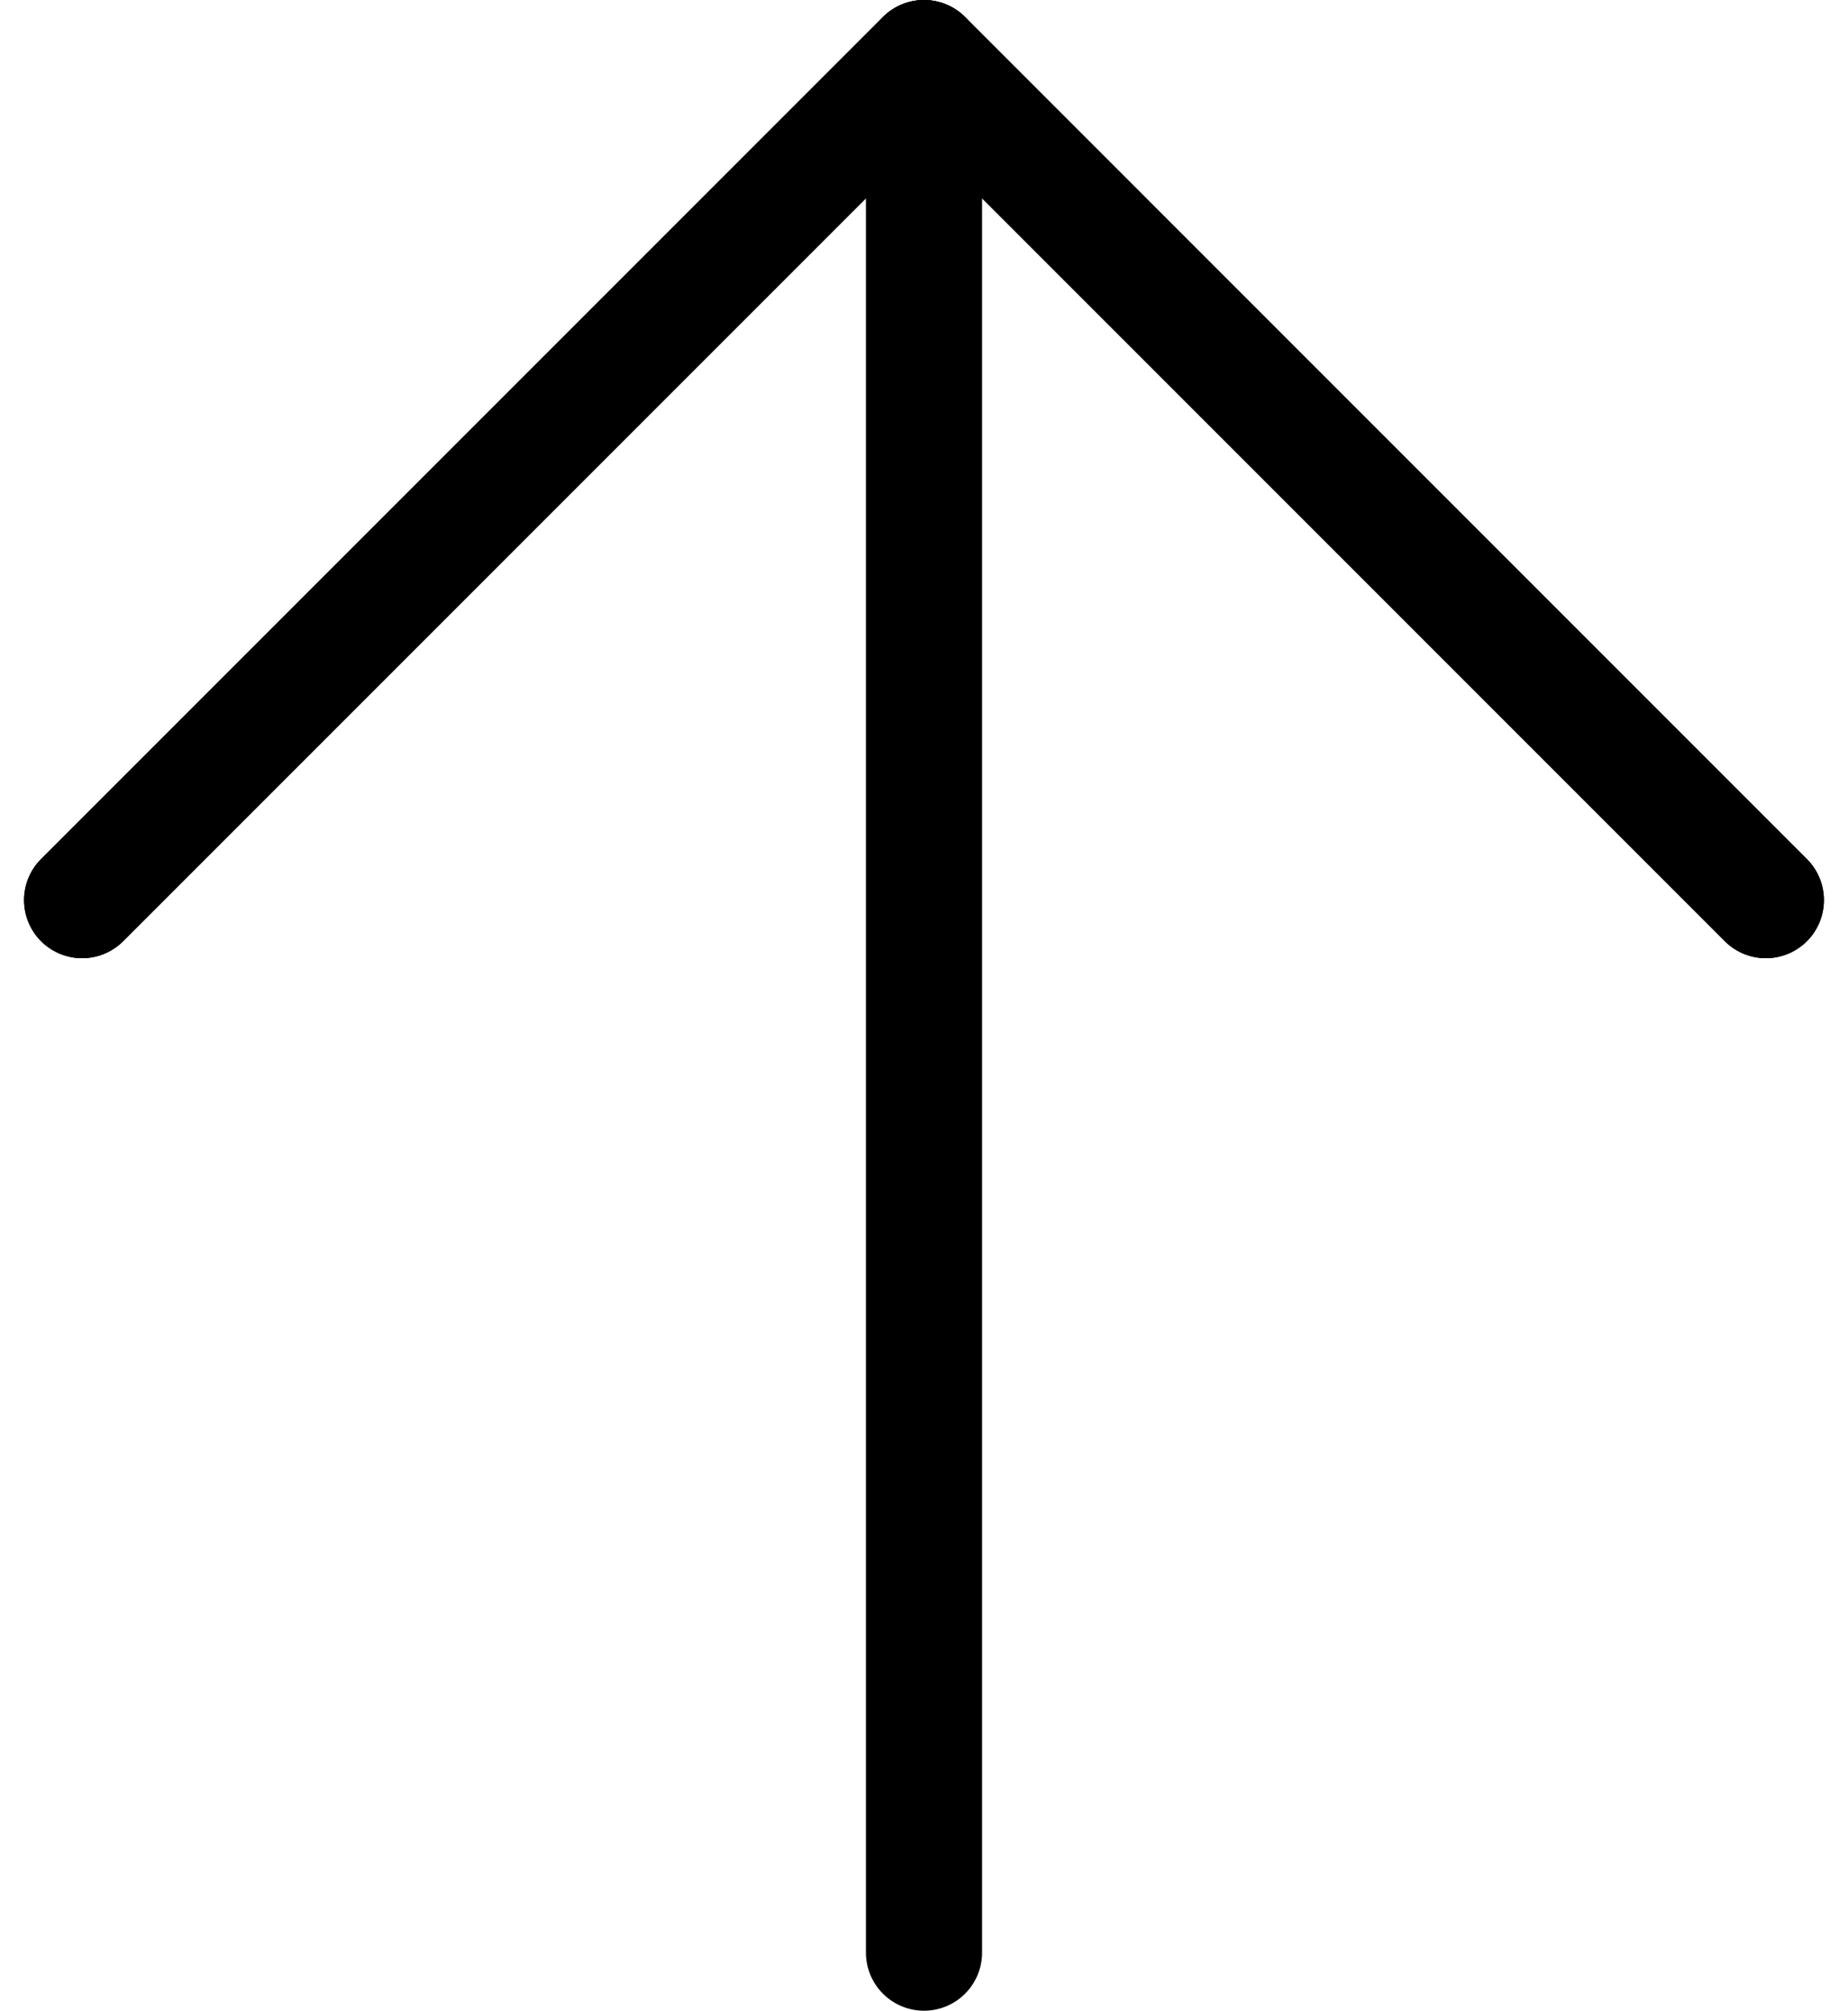
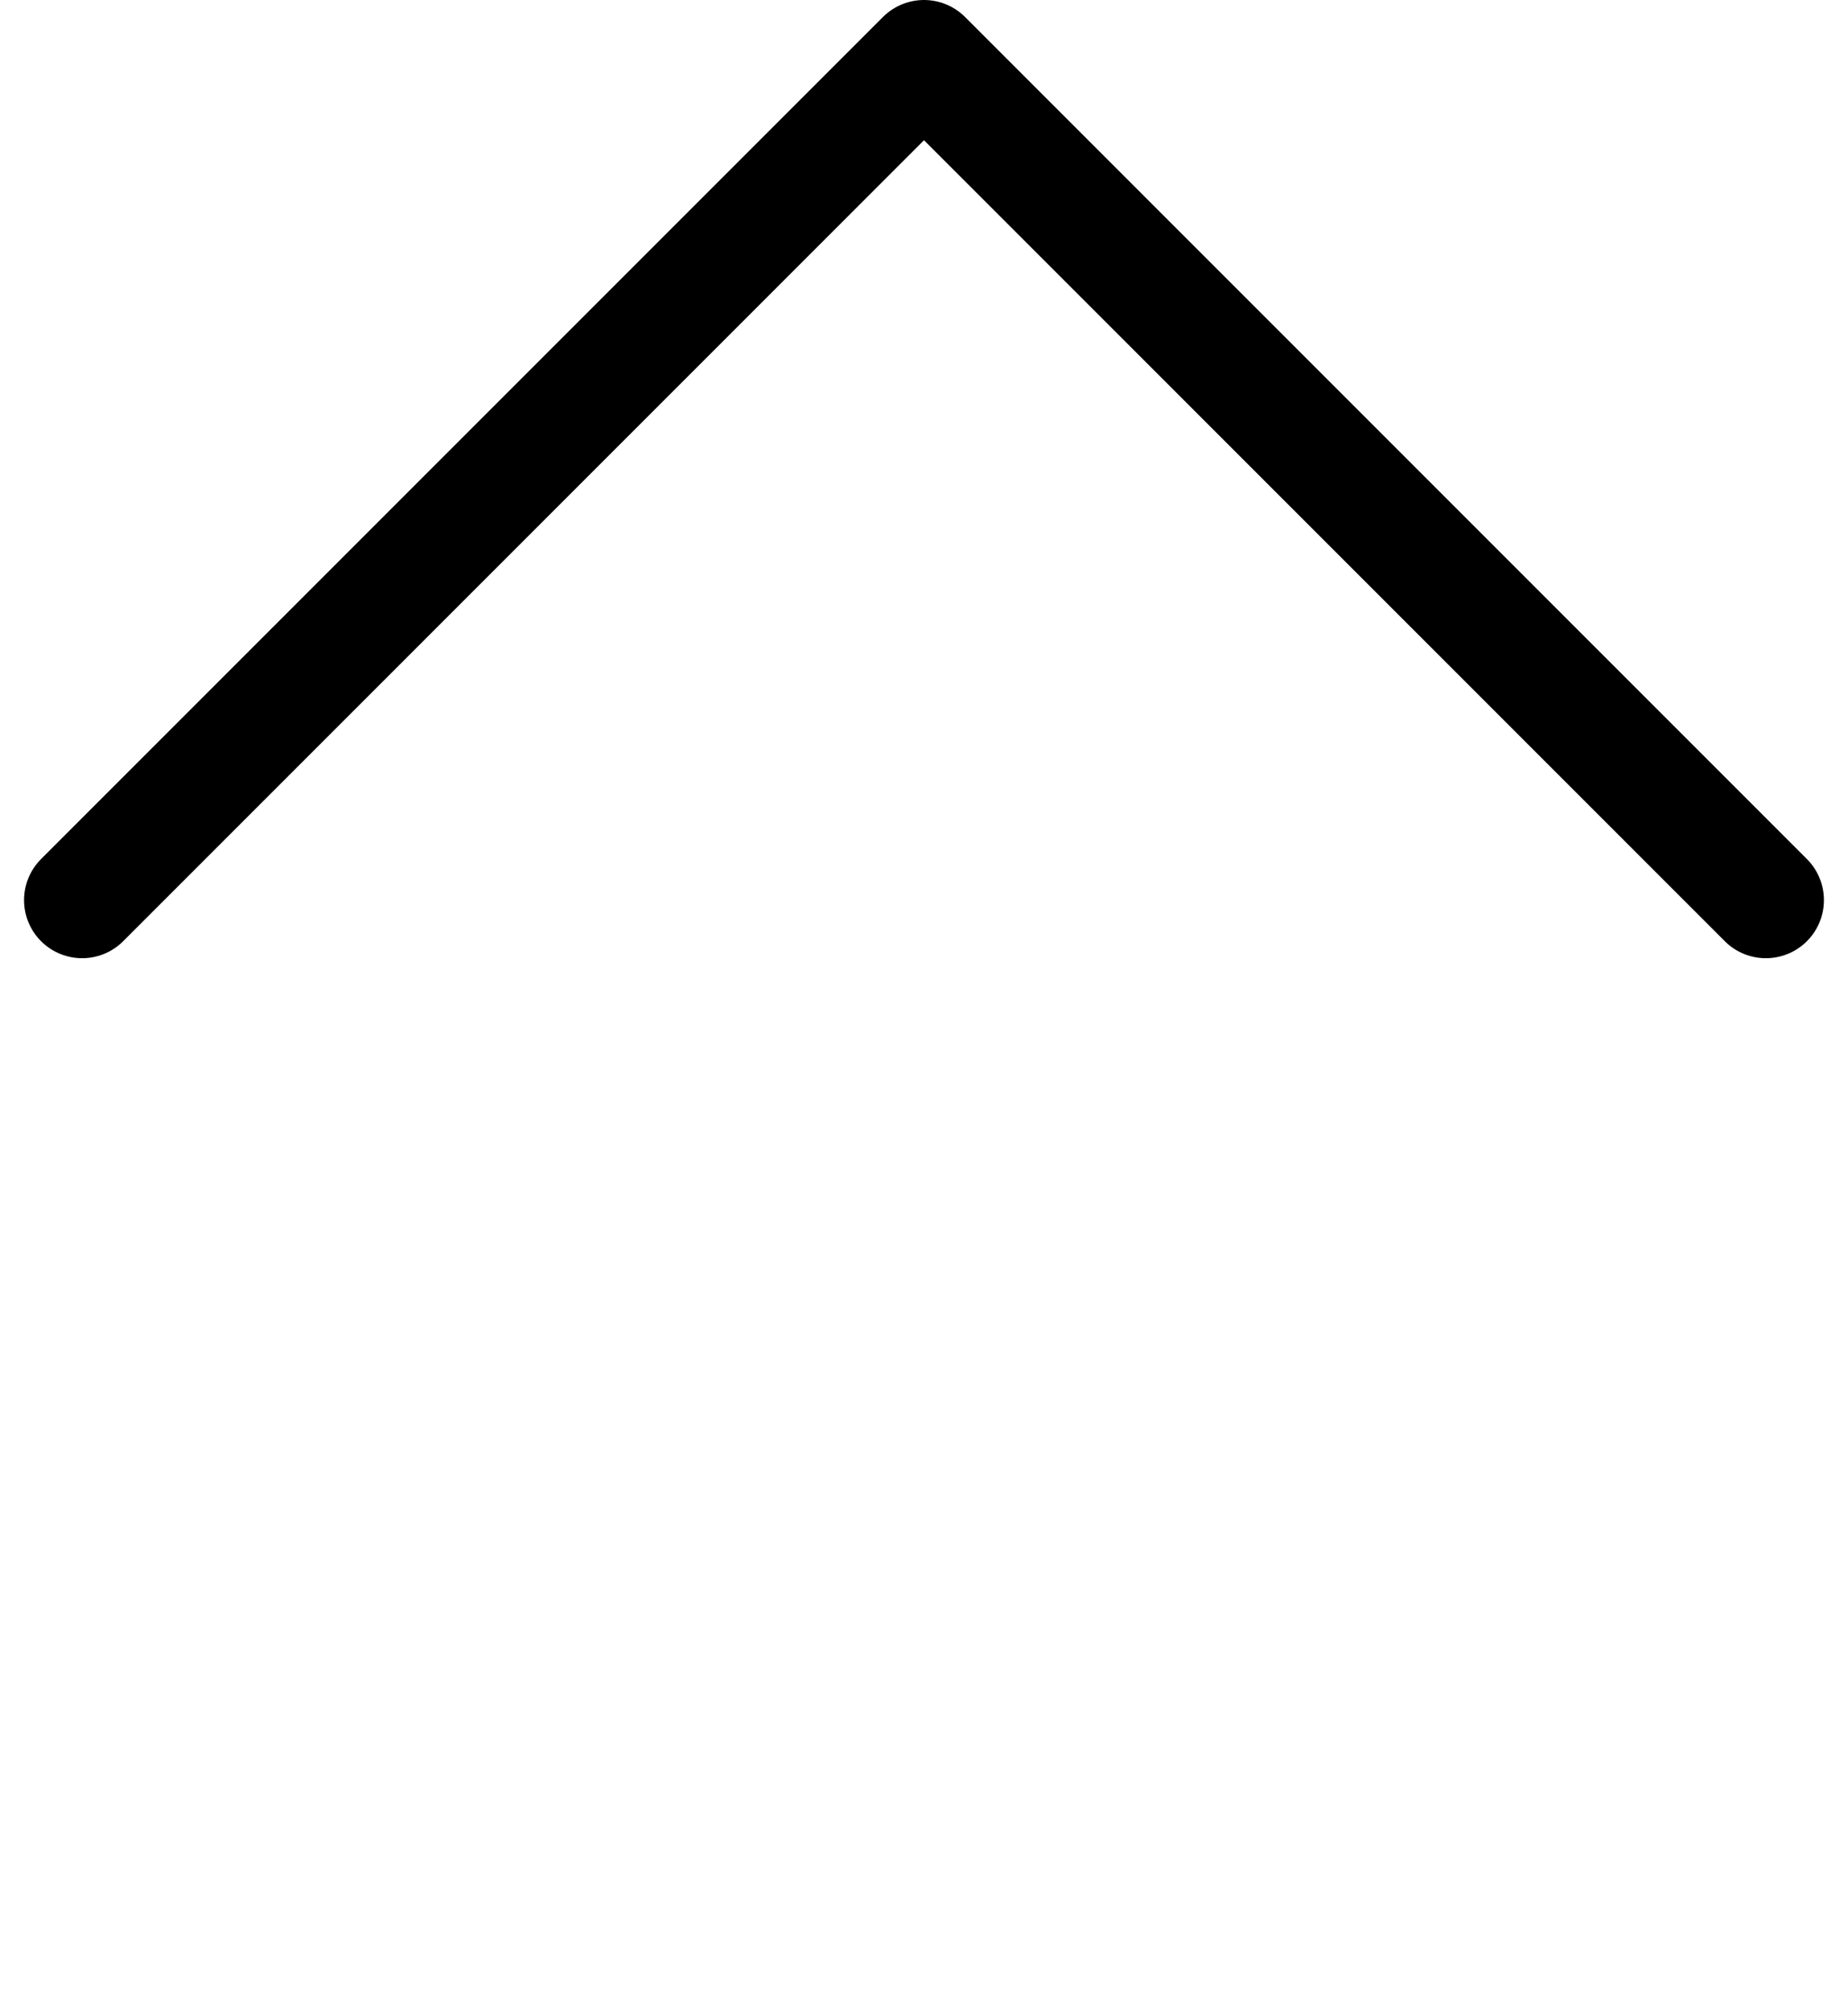
<svg xmlns="http://www.w3.org/2000/svg" width="47.732" height="51.925" viewBox="0 0 47.732 51.925">
  <g id="Group_13556" data-name="Group 13556" transform="translate(-35.962 -47.413)">
    <path id="Path_11846" data-name="Path 11846" d="M55.489,39.745,33.745,18,12,39.745" transform="translate(26.083 30.913)" fill="none" stroke="#000" stroke-linecap="round" stroke-linejoin="round" stroke-width="3" />
-     <path id="Path_11847" data-name="Path 11847" d="M18,18V66.925" transform="translate(41.828 30.913)" fill="none" stroke="#000" stroke-linecap="round" stroke-linejoin="round" stroke-width="3" />
-     <path id="Path_11849" data-name="Path 11849" d="M55.489,39.745,33.745,18,12,39.745" transform="translate(26.083 30.913)" fill="none" stroke="#000" stroke-linecap="round" stroke-linejoin="round" stroke-width="3" />
  </g>
</svg>